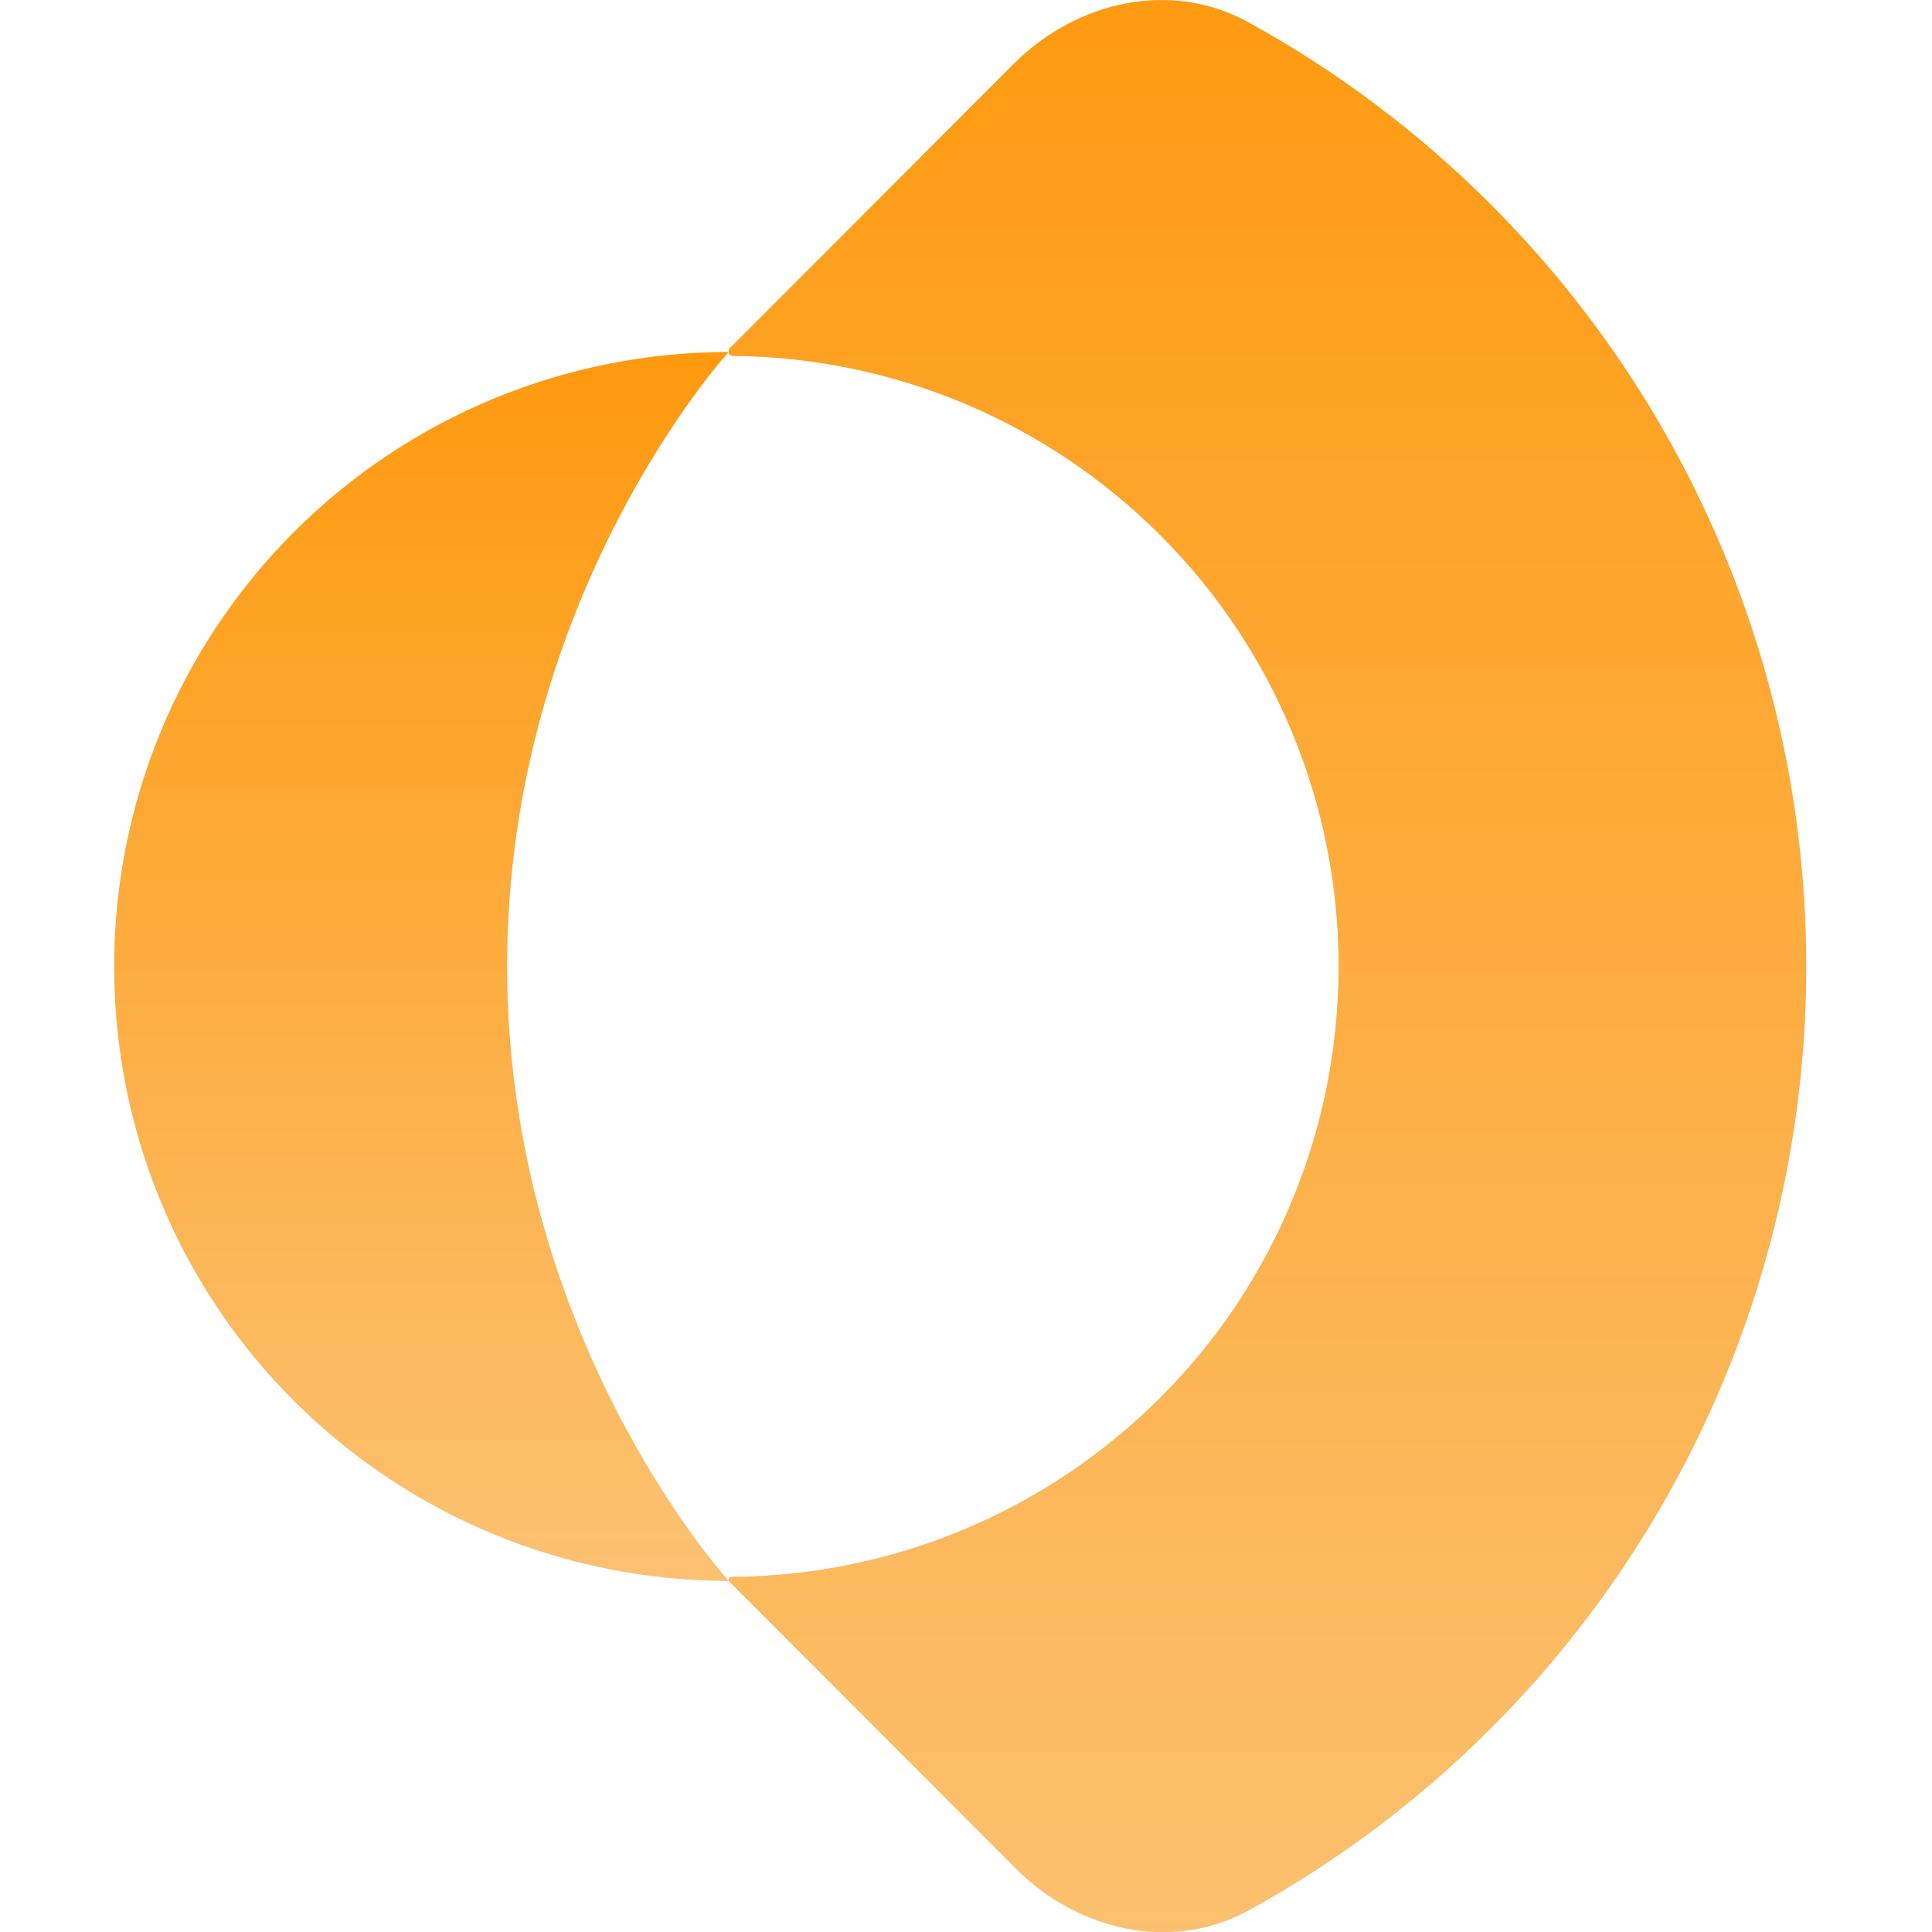
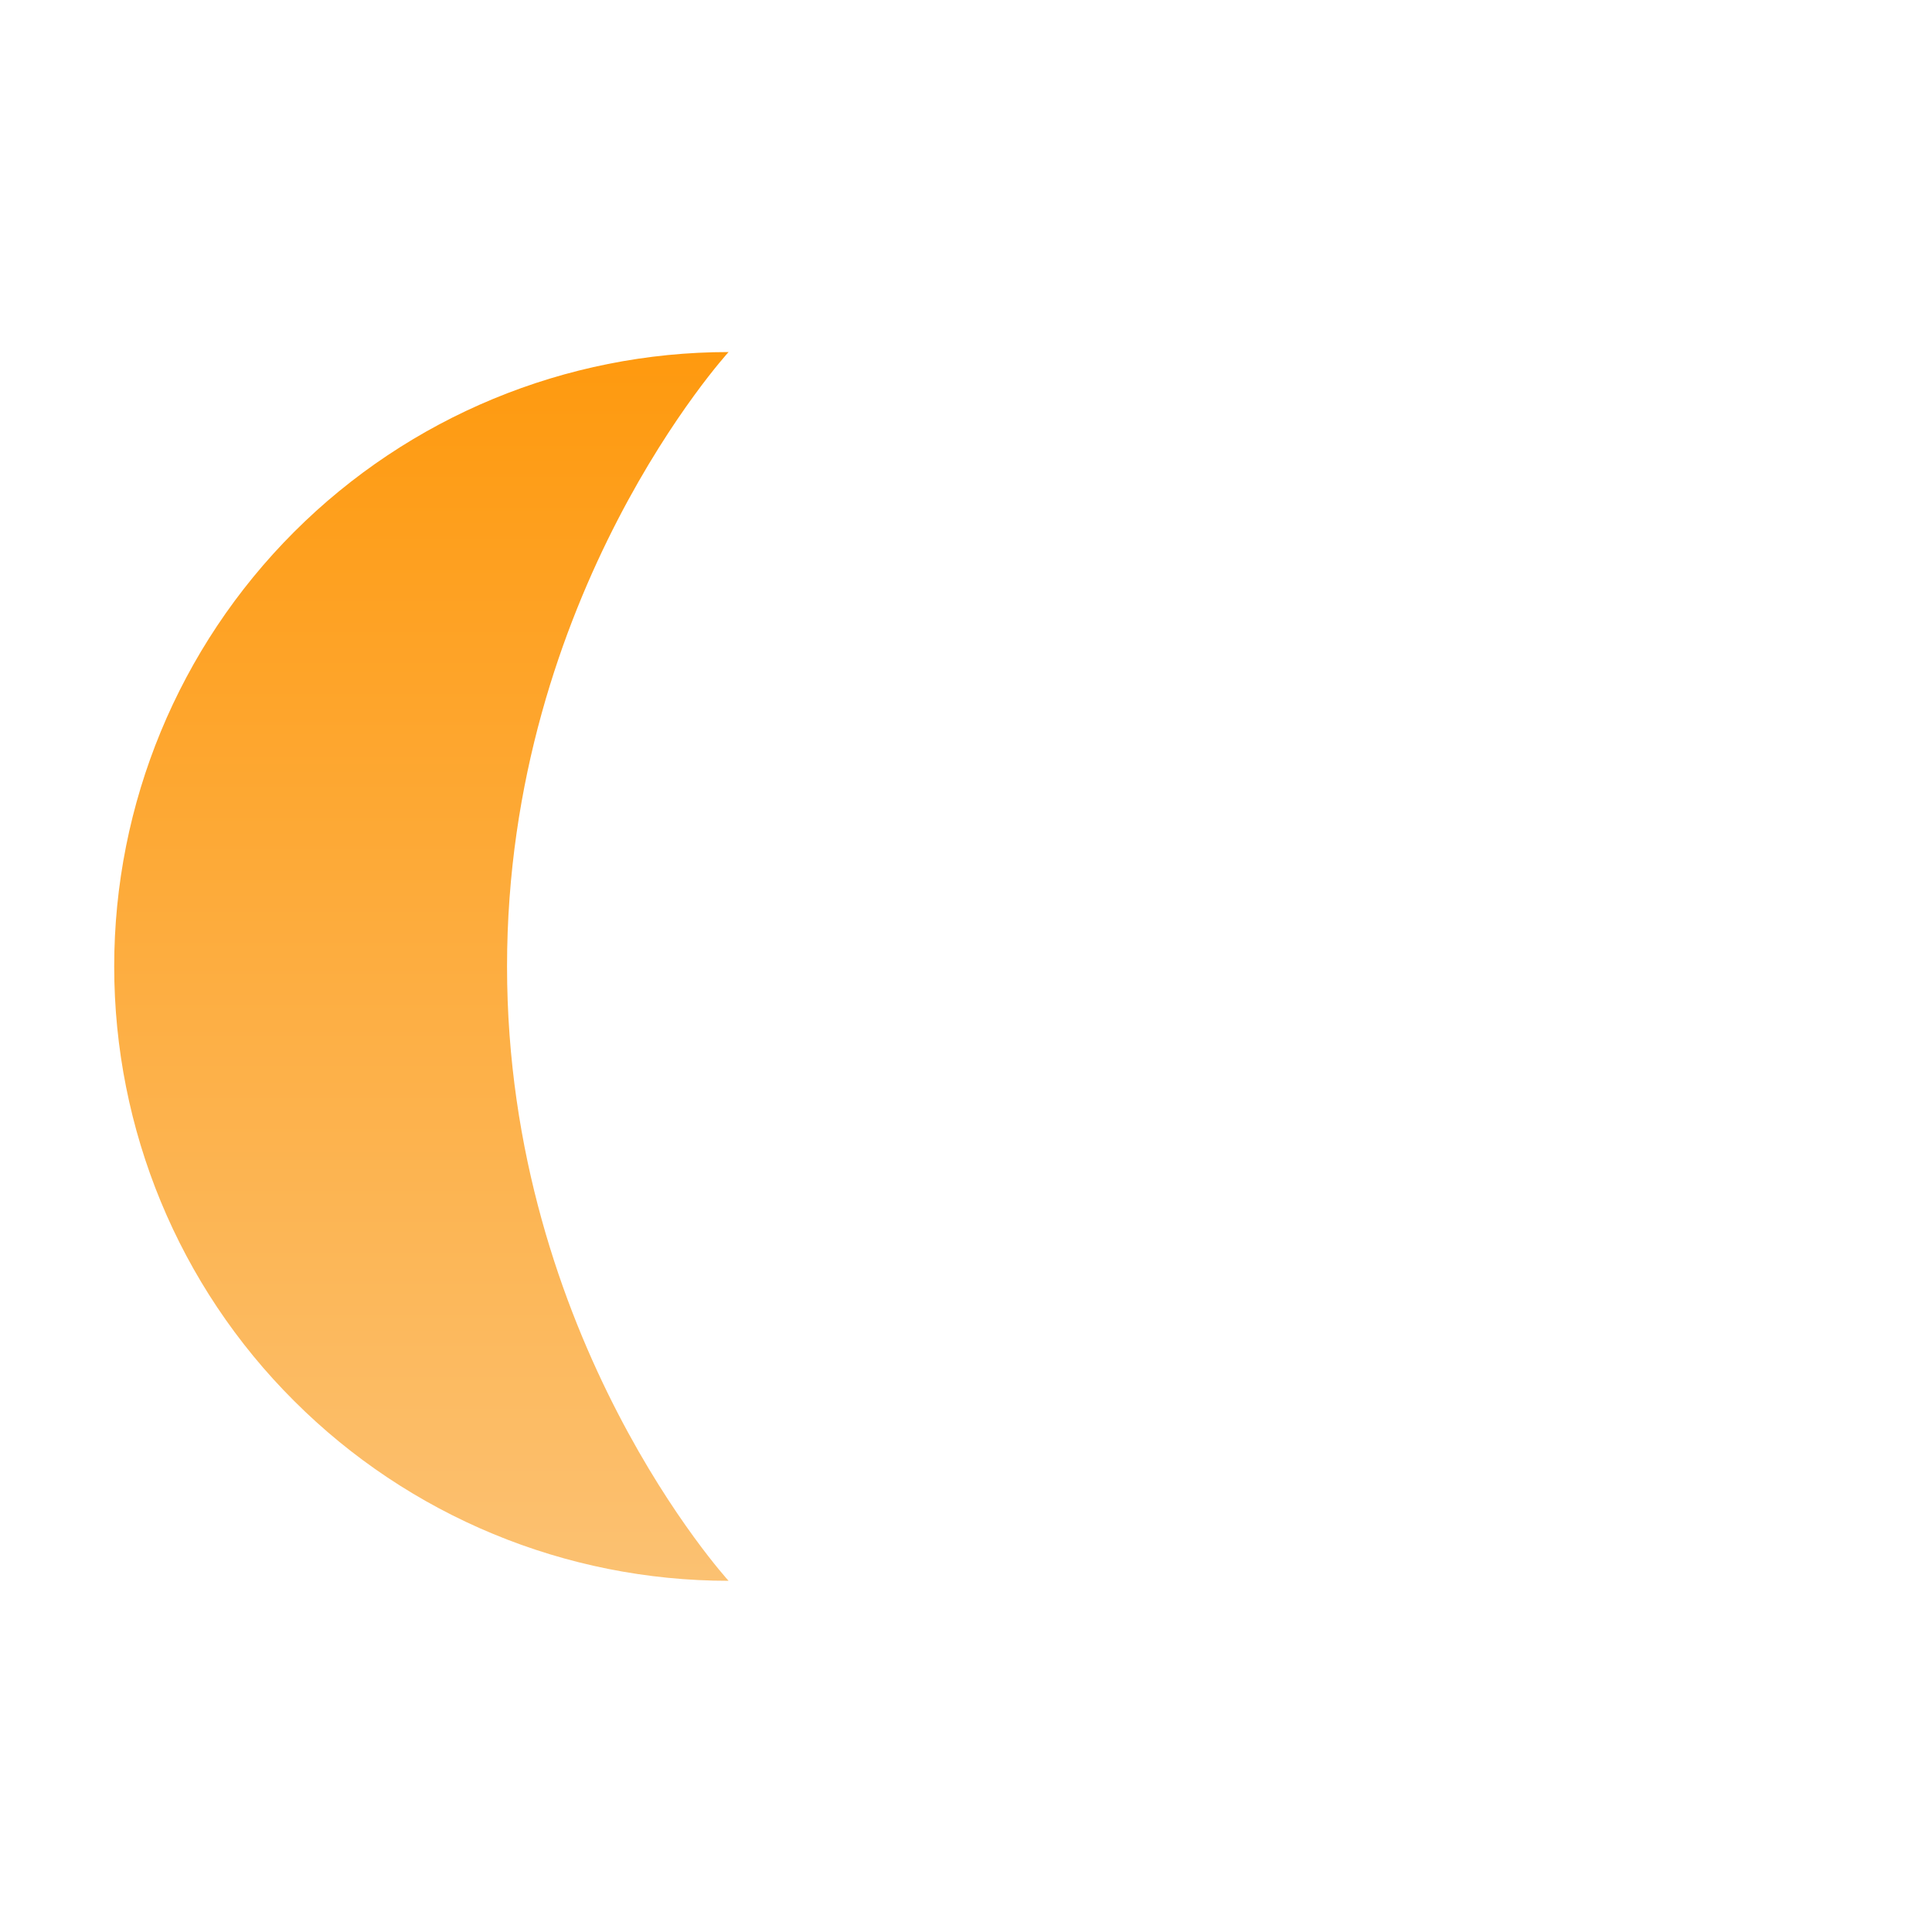
<svg xmlns="http://www.w3.org/2000/svg" version="1.2" viewBox="0 0 450 450" width="450" height="450">
  <defs>
    <linearGradient id="P" gradientUnits="userSpaceOnUse" />
    <linearGradient id="g1" x2="1" href="#P" gradientTransform="matrix(39.73,1285.021,-729.726,22.561,248.912,-471.317)">
      <stop offset=".31" stop-color="#ff9401" />
      <stop offset=".77" stop-color="#fbc67e" />
    </linearGradient>
    <linearGradient id="g2" x2="1" href="#P" gradientTransform="matrix(26.043,785.454,-405.849,13.456,71.727,-200.582)">
      <stop offset=".31" stop-color="#ff9401" />
      <stop offset=".77" stop-color="#fbc67e" />
    </linearGradient>
  </defs>
  <style>.a{fill:#d9d9d9}.b{fill:url(#g1)}.c{fill:url(#g2)}</style>
-   <path class="a" d="m170.7 82.9c-0.6 0-1-0.4-1-1 0-0.5 0.2-0.8 0.5-1.1q0.1-0.1 0.2-0.1l65.9-66c14.5-14.4 36.4-19.4 54.3-9.6 20.6 11.3 39.7 25.6 56.6 42.5 47.1 47.1 73.5 110.9 73.5 177.5 0 66.6-26.4 130.4-73.5 177.5-16.8 16.8-35.7 31-56.1 42.2-17.9 10-39.9 5-54.4-9.5l-66.8-66.9q-0.2-0.2-0.2-0.5c0-0.3 0.3-0.6 0.6-0.6 37.5-0.2 73.4-15.2 99.9-41.7 26.7-26.6 41.6-62.8 41.6-100.5 0-37.7-14.9-73.9-41.6-100.5-26.4-26.4-62.1-41.4-99.5-41.7z" />
-   <path class="b" d="m170.7 82.9c-0.6 0-1-0.4-1-1 0-0.5 0.2-0.8 0.5-1.1q0.1-0.1 0.2-0.1l65.9-66c14.5-14.4 36.4-19.4 54.3-9.6 20.6 11.3 39.7 25.6 56.6 42.5 47.1 47.1 73.5 110.9 73.5 177.5 0 66.6-26.4 130.4-73.5 177.5-16.8 16.8-35.7 31-56.1 42.2-17.9 10-39.9 5-54.4-9.5l-66.8-66.9q-0.2-0.2-0.2-0.5c0-0.3 0.3-0.6 0.6-0.6 37.5-0.2 73.4-15.2 99.9-41.7 26.7-26.6 41.6-62.8 41.6-100.5 0-37.7-14.9-73.9-41.6-100.5-26.4-26.4-62.1-41.4-99.5-41.7z" />
-   <path class="a" d="m169.7 368.2c-38 0-74.4-15.1-101.2-41.9-26.9-26.8-41.9-63.2-41.9-101.2 0-37.9 15-74.3 41.9-101.2 26.8-26.8 63.2-41.9 101.2-41.9 0 0-51.6 56.4-51.6 143.1 0 86.7 51.6 143.1 51.6 143.1z" />
  <path class="c" d="m169.7 368.2c-38 0-74.4-15.1-101.2-41.9-26.9-26.8-41.9-63.2-41.9-101.2 0-37.9 15-74.3 41.9-101.2 26.8-26.8 63.2-41.9 101.2-41.9 0 0-51.6 56.4-51.6 143.1 0 86.7 51.6 143.1 51.6 143.1z" />
</svg>